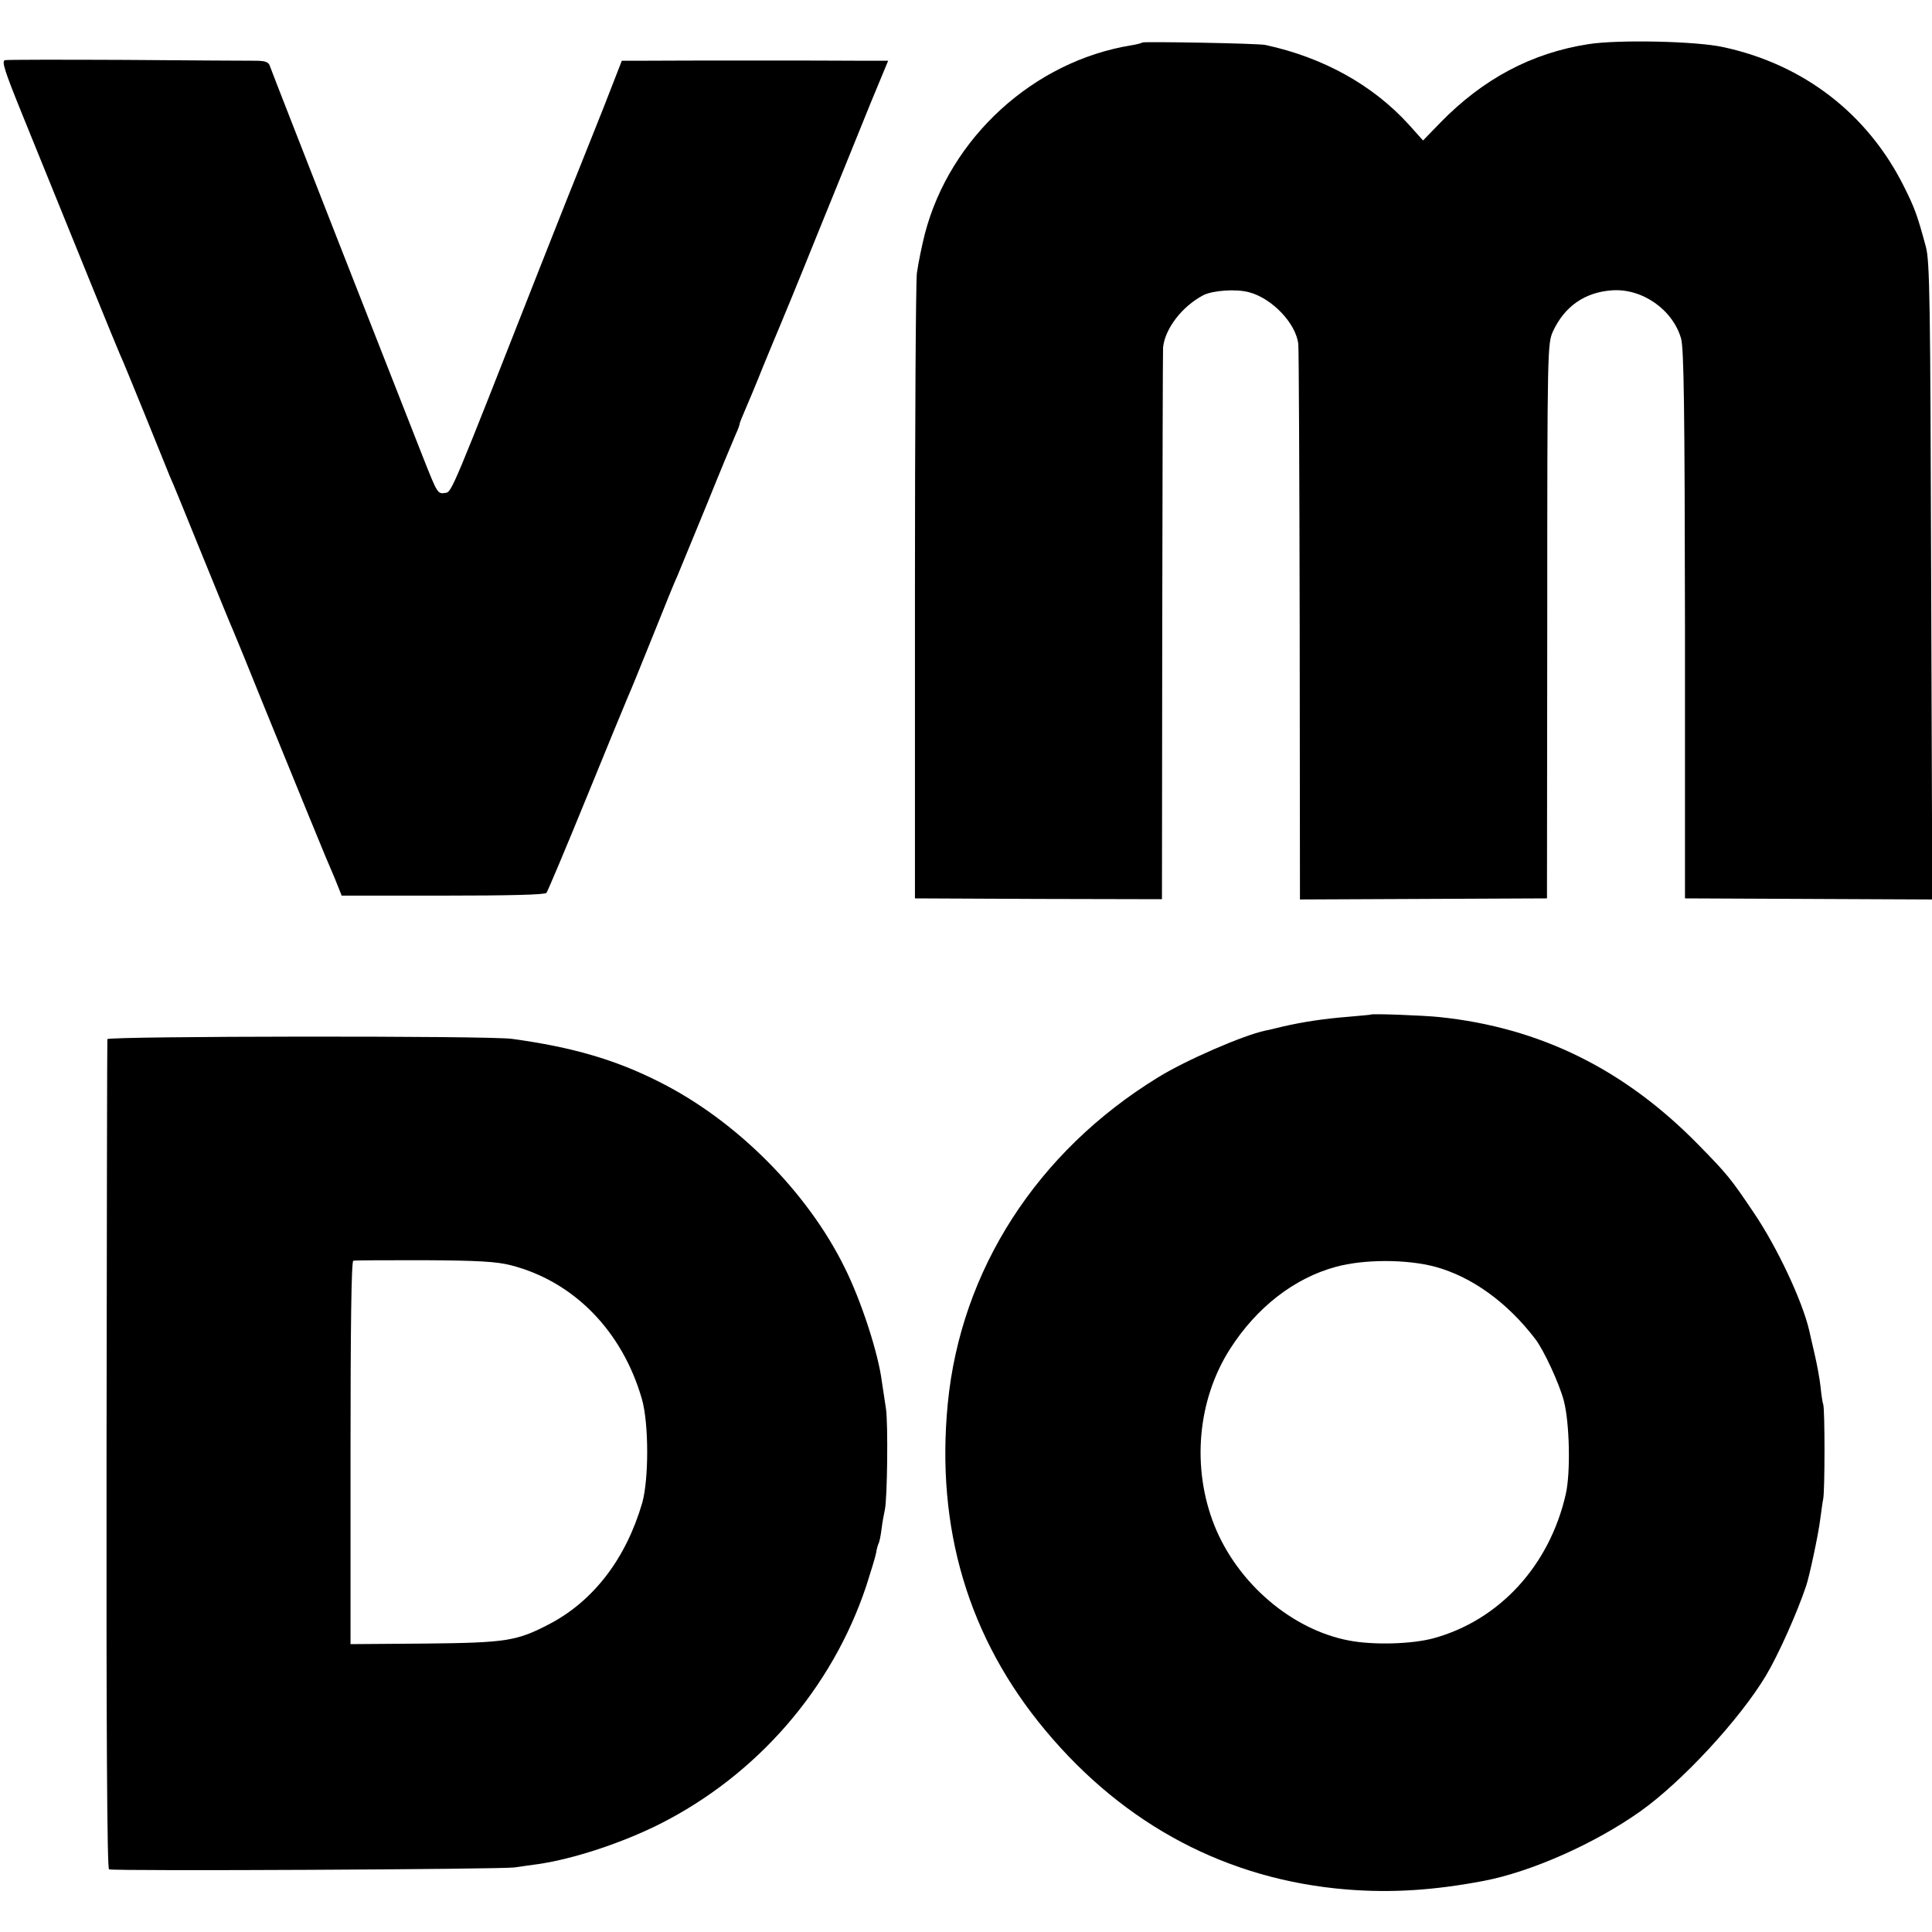
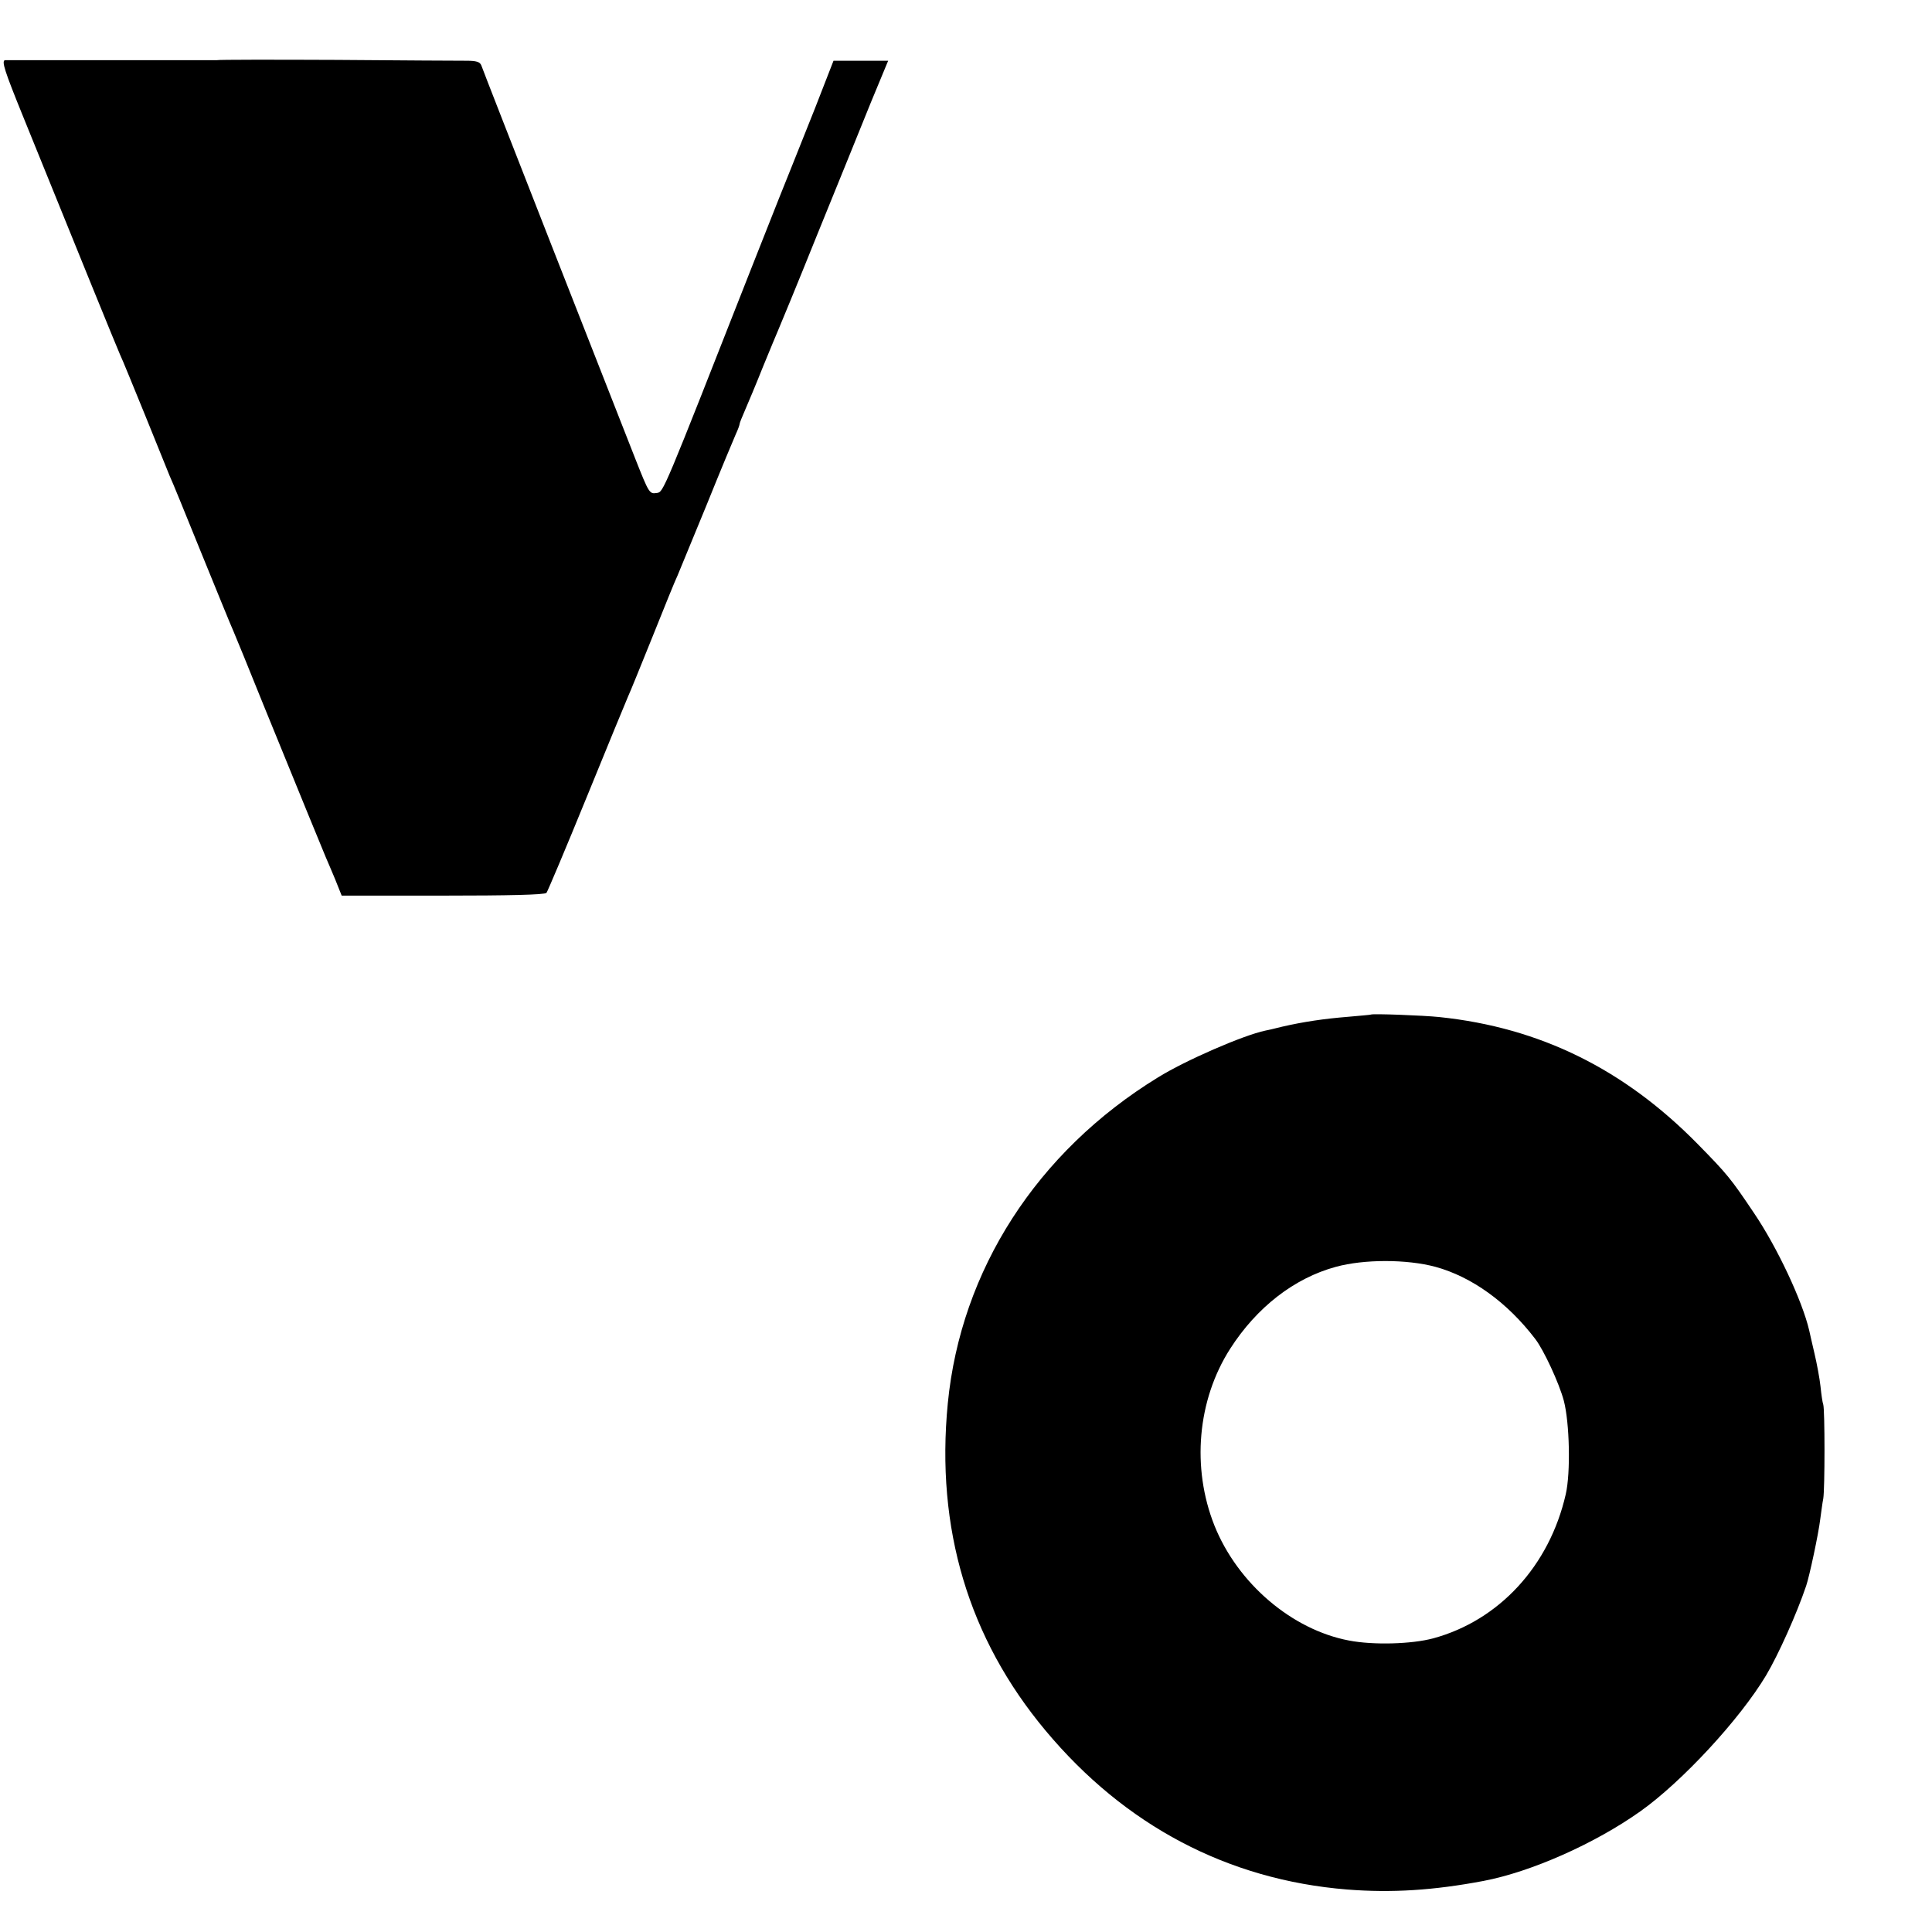
<svg xmlns="http://www.w3.org/2000/svg" version="1.0" width="700pt" height="700pt" viewBox="0 0 700 700" preserveAspectRatio="xMidYMid meet">
  <g transform="translate(0,700) scale(0.1,-0.1)" fill="#000000" stroke="none">
-     <path d="M4139 6846 c-2 -2 -20 -7 -39 -10 -354 -57 -658 -334 -749 -683 -11 -43 -24 -107 -29 -143 -4 -36 -7 -560 -7 -1165 l0 -1100 448 -2 447 -1 1 986 c1 543 2 999 3 1013 7 68 68 148 145 189 35 18 120 24 167 11 83 -22 170 -113 178 -188 2 -15 4 -474 5 -1020 l1 -992 448 2 447 2 1 1005 c0 997 1 1005 21 1050 42 90 115 141 213 148 110 8 221 -70 251 -175 10 -39 13 -244 14 -1038 l0 -990 448 -2 448 -2 -4 1152 c-3 1017 -5 1159 -19 1212 -31 115 -40 140 -80 220 -131 262 -362 441 -653 504 -97 22 -383 28 -490 11 -206 -32 -382 -126 -537 -285 l-62 -64 -52 58 c-130 143 -310 243 -519 288 -25 6 -441 13 -446 9z" />
-     <path d="M18 6782 c-13 -3 -1 -40 64 -200 207 -511 341 -840 353 -867 8 -16 48 -115 91 -220 42 -104 82 -203 89 -220 8 -16 59 -142 115 -280 56 -137 107 -263 115 -280 7 -16 57 -138 110 -270 140 -343 215 -527 225 -550 5 -11 20 -47 34 -80 l24 -60 367 0 c236 0 369 3 375 10 4 5 70 161 145 345 75 184 143 349 150 365 8 17 48 116 90 220 42 105 82 204 90 220 7 17 54 131 105 255 50 124 98 239 106 257 8 17 14 34 14 38 0 3 9 25 19 48 10 23 40 94 65 157 26 63 51 124 56 135 5 11 69 166 141 345 73 179 160 394 194 478 l63 152 -112 0 c-126 1 -638 1 -767 0 l-86 0 -67 -172 c-38 -95 -74 -186 -81 -203 -7 -16 -74 -185 -149 -375 -322 -819 -319 -813 -343 -816 -27 -4 -28 -3 -79 126 -71 180 -546 1391 -557 1423 -5 13 -18 17 -54 17 -26 0 -237 1 -469 3 -231 1 -428 1 -436 -1z" />
+     <path d="M18 6782 c-13 -3 -1 -40 64 -200 207 -511 341 -840 353 -867 8 -16 48 -115 91 -220 42 -104 82 -203 89 -220 8 -16 59 -142 115 -280 56 -137 107 -263 115 -280 7 -16 57 -138 110 -270 140 -343 215 -527 225 -550 5 -11 20 -47 34 -80 l24 -60 367 0 c236 0 369 3 375 10 4 5 70 161 145 345 75 184 143 349 150 365 8 17 48 116 90 220 42 105 82 204 90 220 7 17 54 131 105 255 50 124 98 239 106 257 8 17 14 34 14 38 0 3 9 25 19 48 10 23 40 94 65 157 26 63 51 124 56 135 5 11 69 166 141 345 73 179 160 394 194 478 l63 152 -112 0 l-86 0 -67 -172 c-38 -95 -74 -186 -81 -203 -7 -16 -74 -185 -149 -375 -322 -819 -319 -813 -343 -816 -27 -4 -28 -3 -79 126 -71 180 -546 1391 -557 1423 -5 13 -18 17 -54 17 -26 0 -237 1 -469 3 -231 1 -428 1 -436 -1z" />
    <path d="M4967 3324 c-1 -1 -38 -4 -82 -8 -87 -7 -162 -18 -240 -36 -27 -7 -54 -13 -60 -14 -81 -17 -290 -108 -390 -170 -438 -269 -714 -698 -761 -1181 -44 -453 75 -851 354 -1185 288 -345 661 -541 1092 -576 163 -13 315 -3 495 31 173 33 403 135 568 252 151 107 361 334 456 493 44 74 111 223 145 324 12 35 45 190 51 241 4 28 8 61 11 75 6 34 6 323 0 341 -3 8 -7 37 -10 66 -3 28 -13 82 -22 120 -9 37 -17 75 -19 83 -25 107 -116 301 -200 425 -84 125 -96 140 -203 249 -267 272 -572 423 -937 461 -57 6 -243 13 -248 9z m234 -914 c131 -36 260 -128 362 -262 30 -39 86 -159 103 -223 21 -80 25 -261 7 -339 -59 -259 -241 -457 -480 -522 -78 -21 -217 -25 -305 -8 -207 39 -404 207 -488 417 -83 209 -62 454 57 640 96 150 232 256 383 297 102 28 257 28 361 0z" />
-     <path d="M389 3235 c-1 -5 -2 -684 -3 -1507 -1 -991 2 -1499 9 -1501 22 -7 1423 0 1470 7 28 4 66 10 85 12 129 19 302 76 440 145 353 178 625 491 749 864 16 50 32 102 35 117 2 15 7 31 9 35 3 5 8 28 11 53 3 25 9 56 12 70 9 40 12 313 4 366 -4 27 -11 72 -15 99 -13 103 -75 293 -135 413 -135 274 -392 532 -671 672 -158 80 -314 126 -534 156 -82 12 -1465 10 -1466 -1z m1461 -819 c228 -58 405 -238 476 -486 25 -88 25 -289 1 -375 -59 -202 -176 -355 -336 -439 -119 -62 -155 -68 -453 -71 l-268 -2 0 693 c0 452 3 693 10 696 5 2 121 2 257 2 194 -1 262 -5 313 -18z" />
  </g>
</svg>